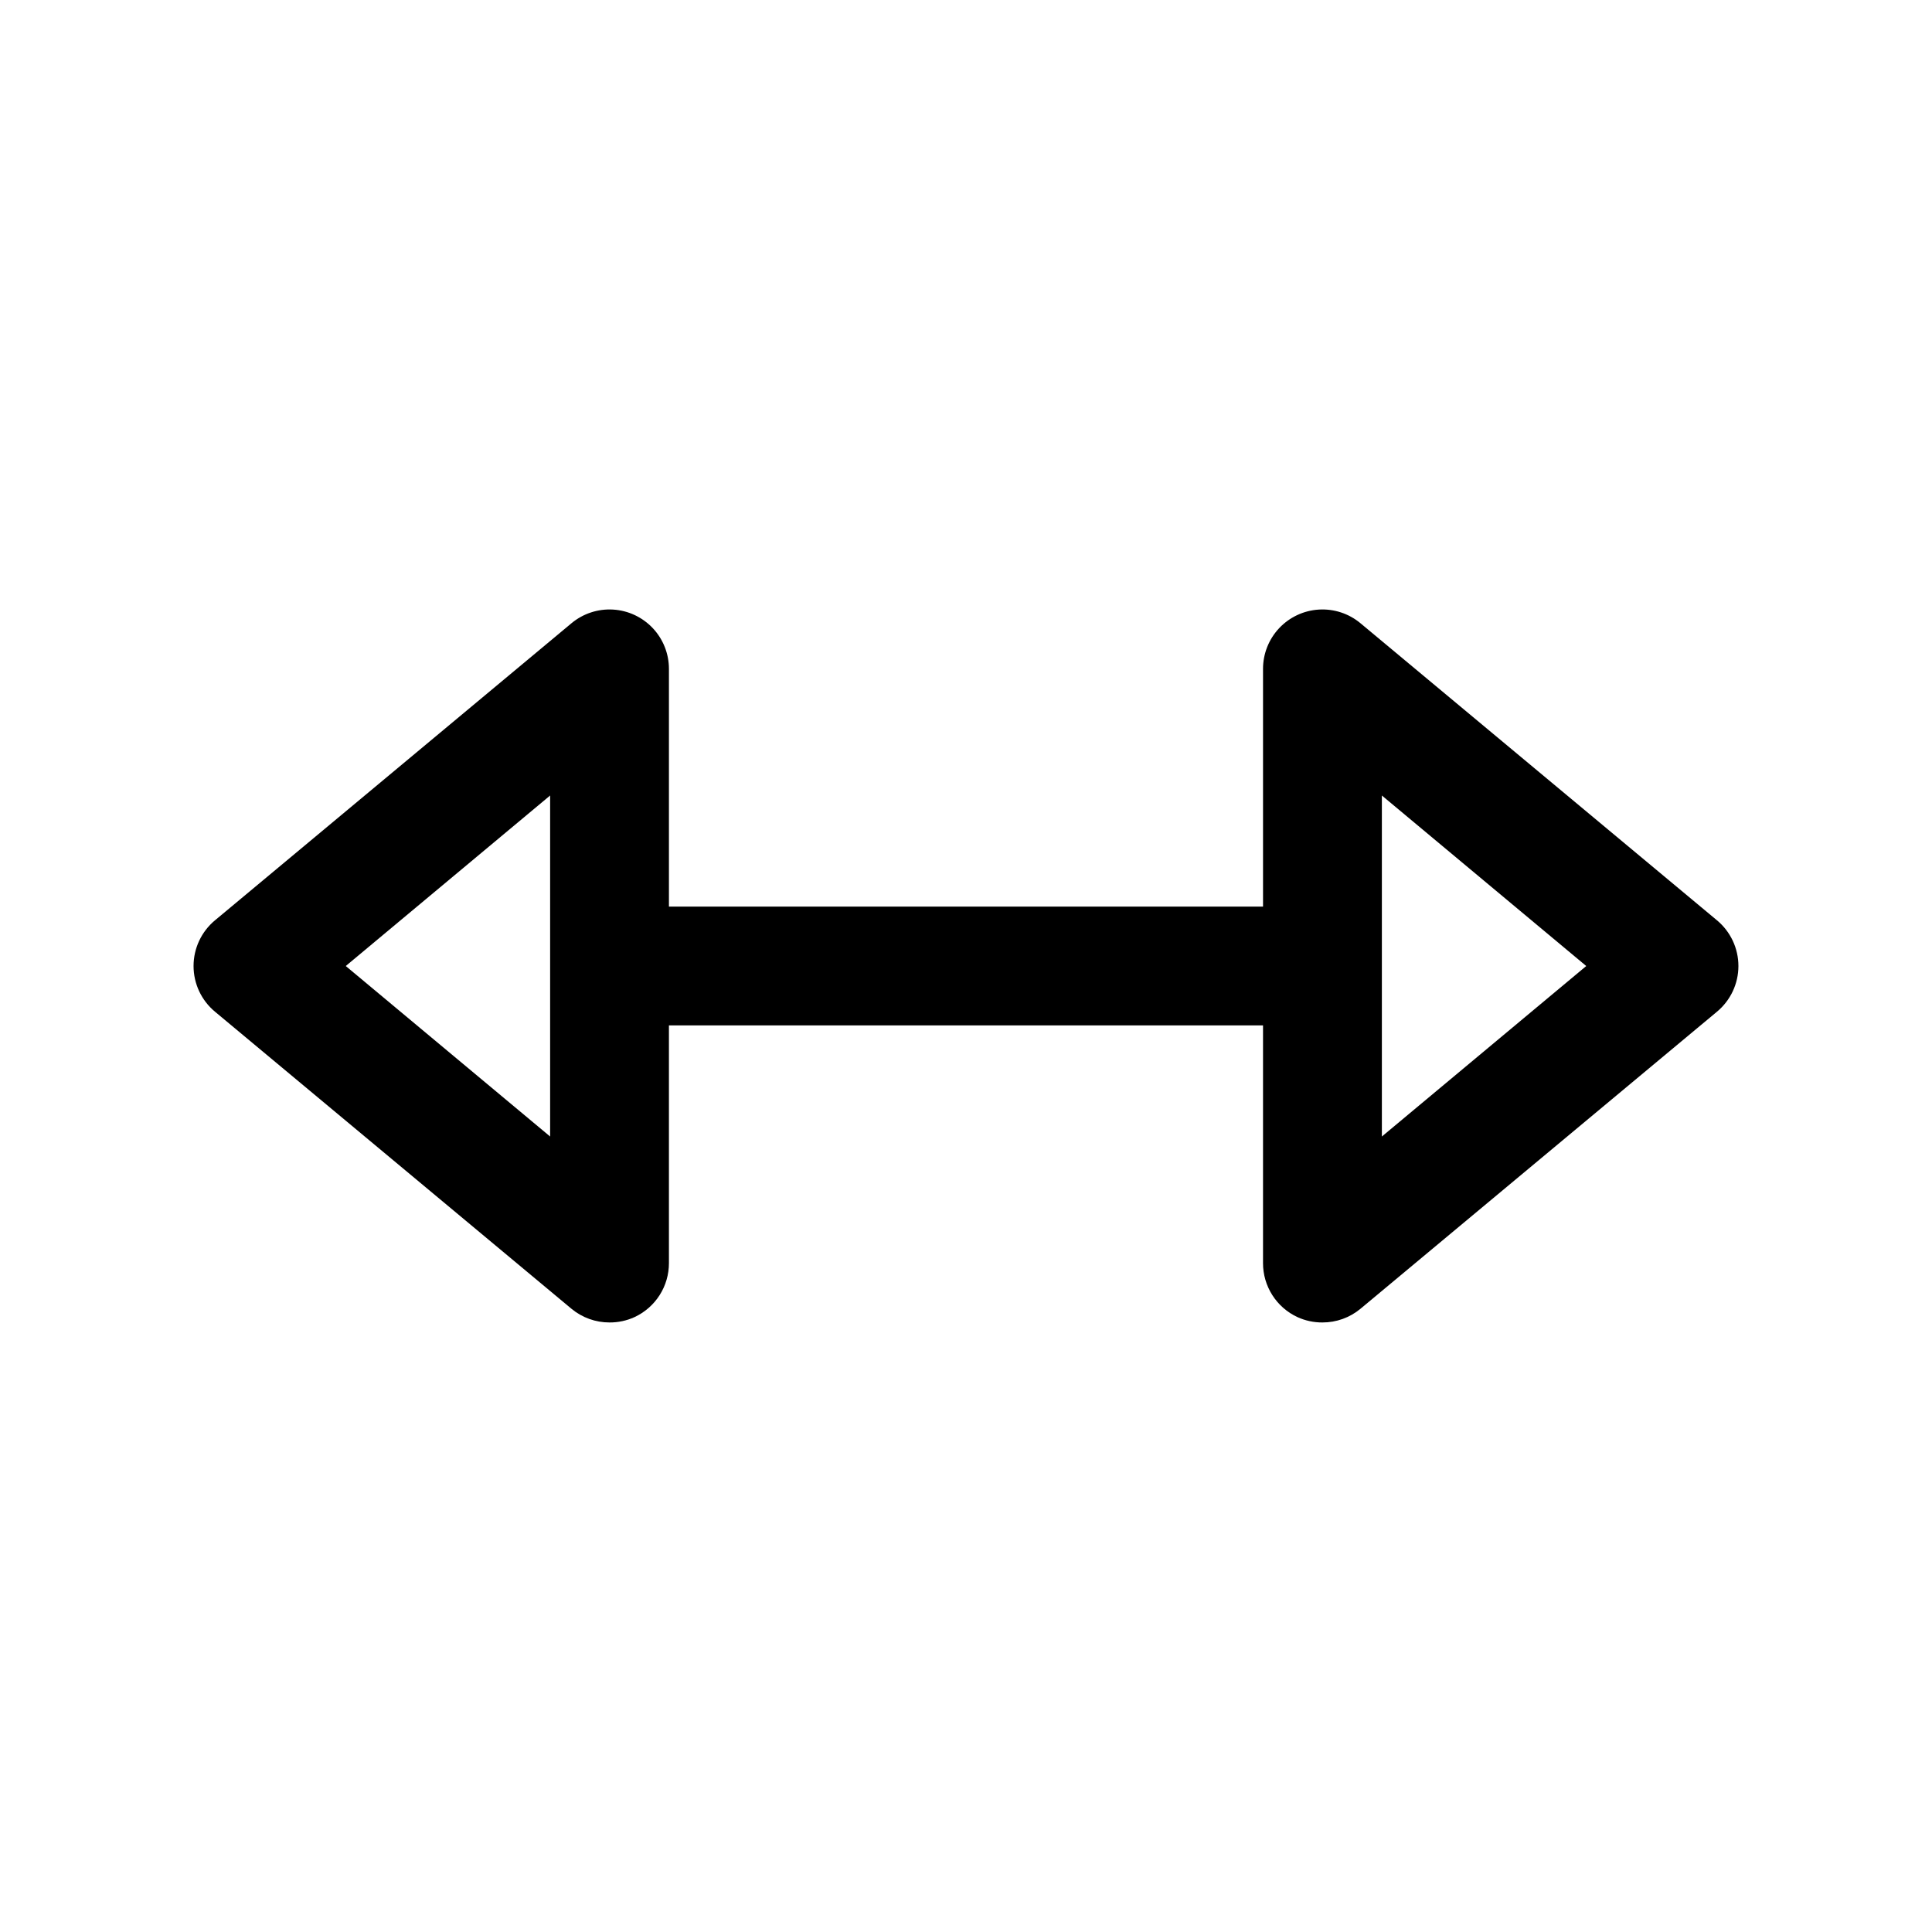
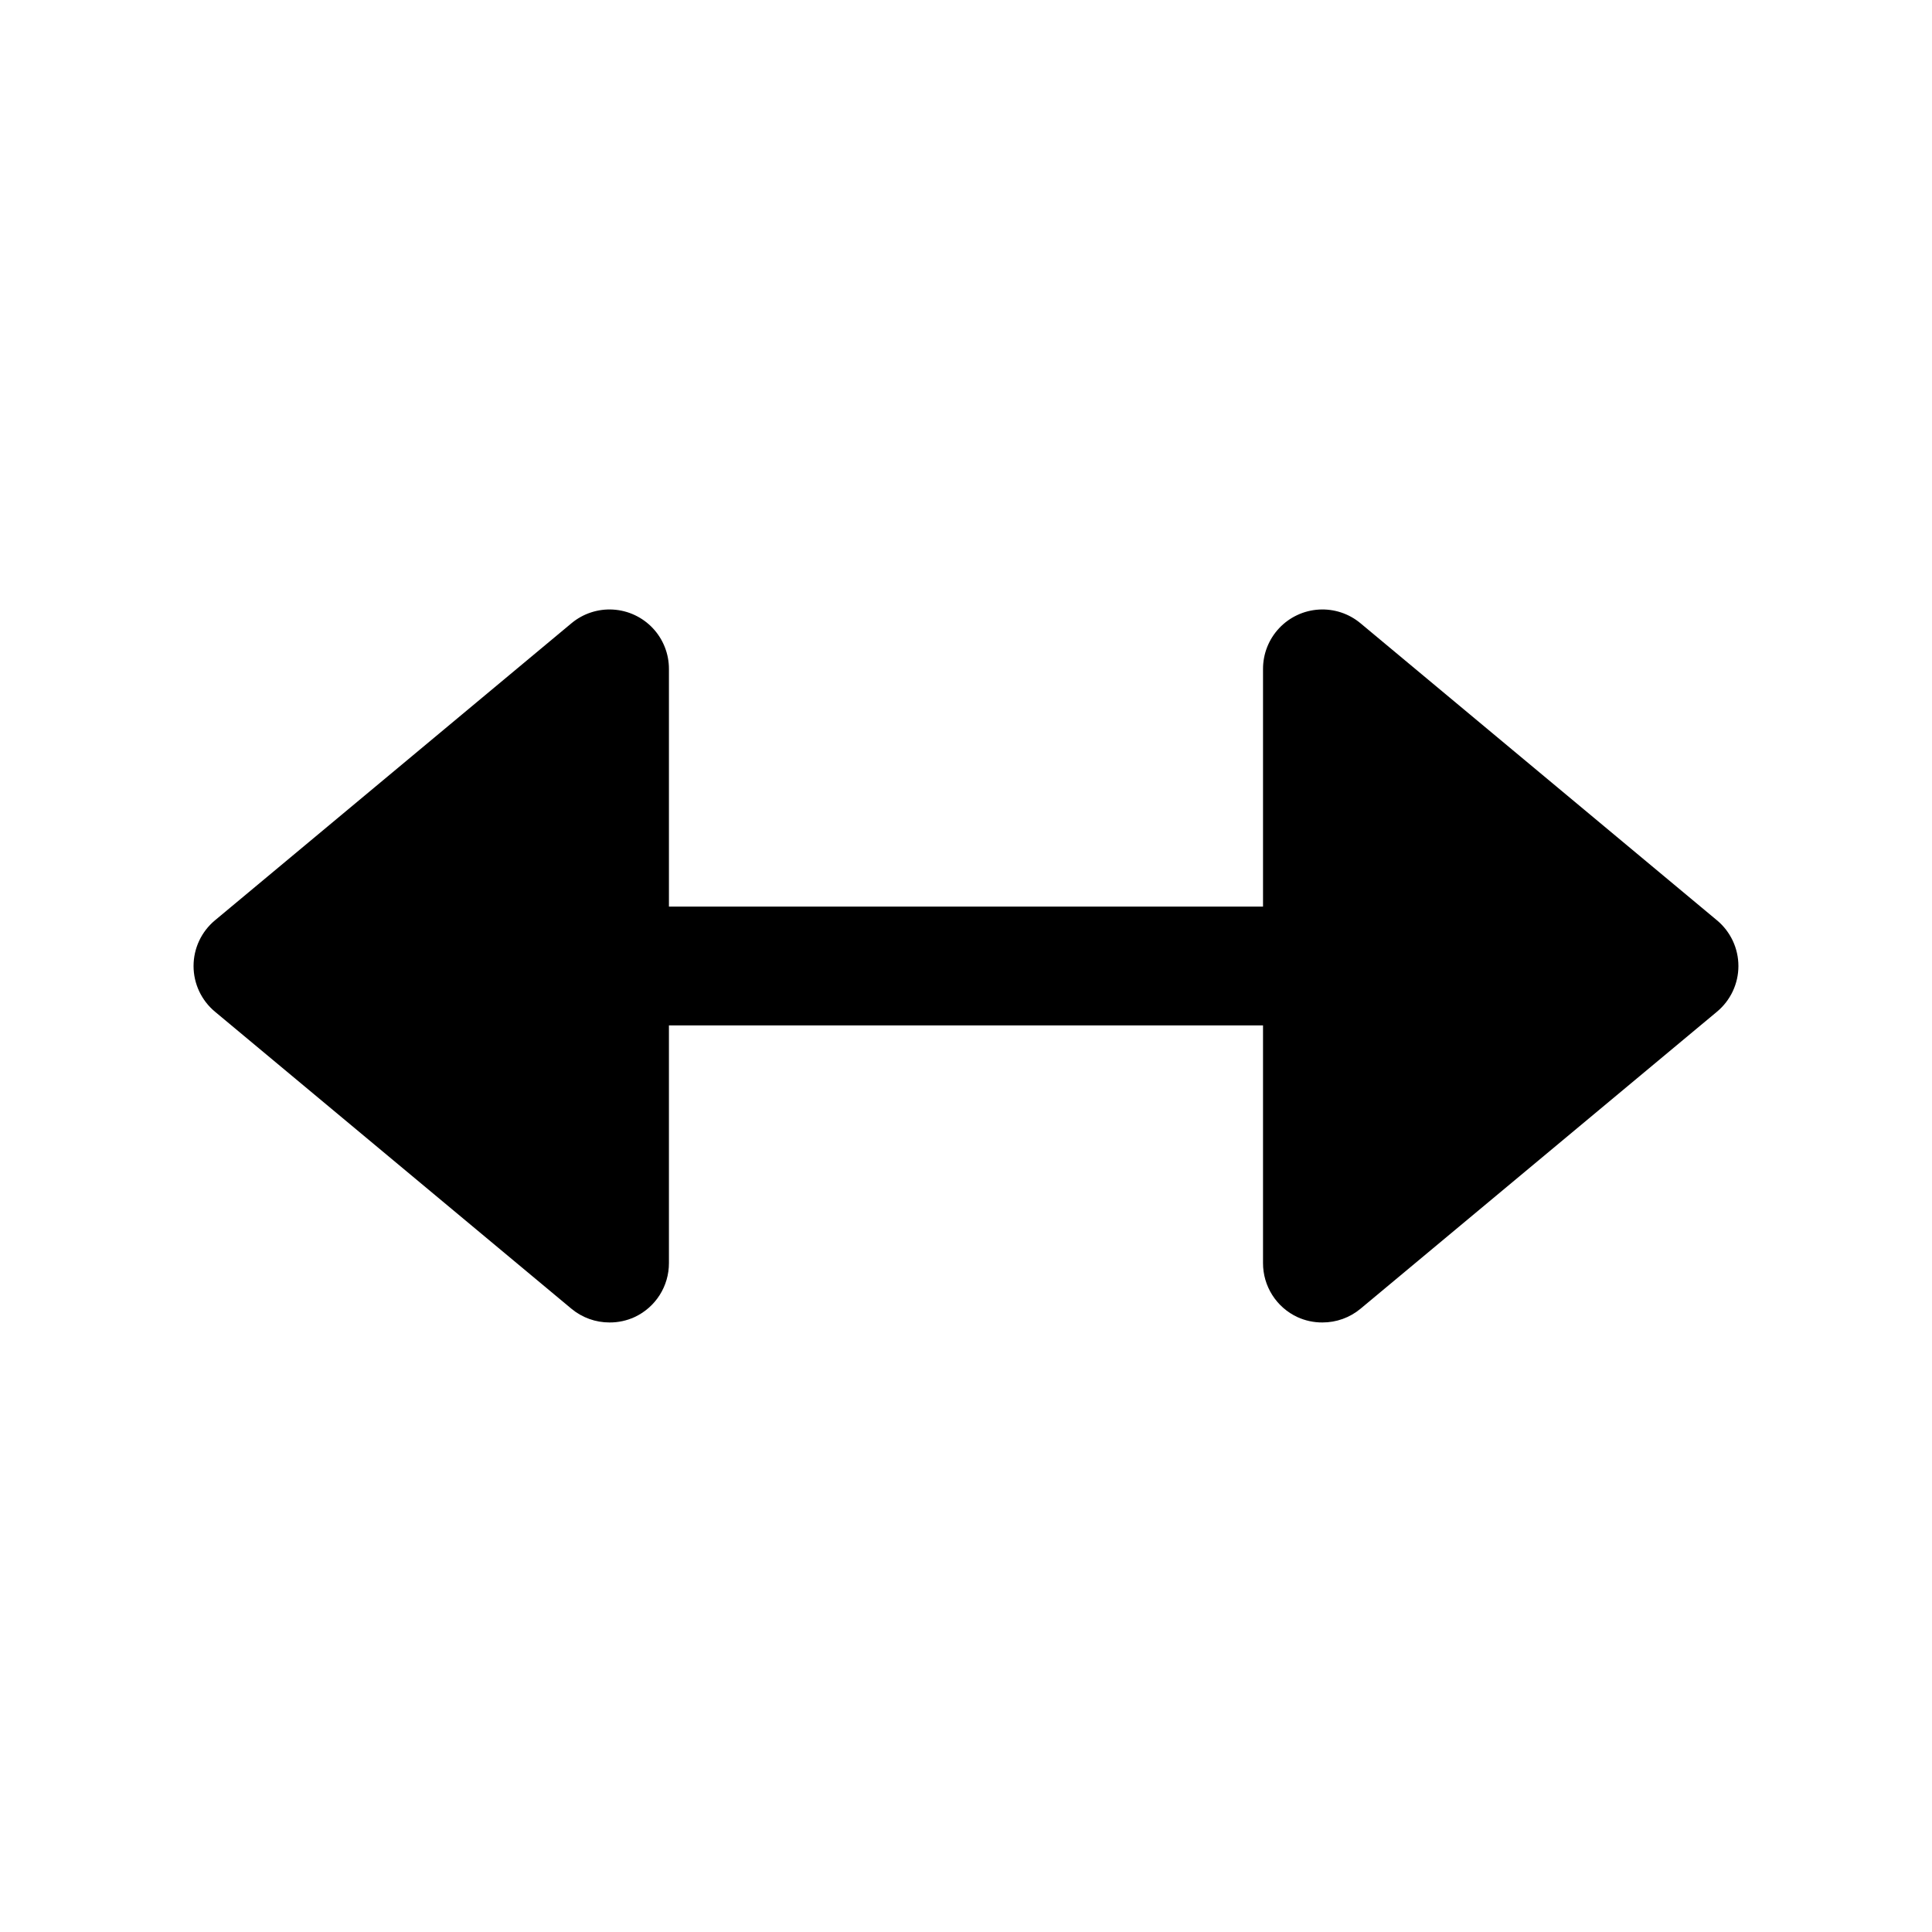
<svg xmlns="http://www.w3.org/2000/svg" fill="#000000" width="800px" height="800px" version="1.1" viewBox="144 144 512 512">
-   <path d="m599 387.88-94.465-78.719c-3.082-2.57-7.031-3.863-11.039-3.617-4.004 0.246-7.766 2.012-10.516 4.938-2.746 2.922-4.273 6.789-4.266 10.801v62.977h-157.44v-62.977c0.008-4.012-1.52-7.879-4.266-10.801-2.75-2.926-6.508-4.691-10.516-4.938-4.004-0.246-7.953 1.047-11.039 3.617l-94.465 78.719c-3.609 2.992-5.695 7.438-5.695 12.125s2.086 9.129 5.695 12.121l94.465 78.719c2.832 2.348 6.398 3.629 10.078 3.621 2.281 0.016 4.535-0.469 6.613-1.414 2.731-1.266 5.043-3.289 6.664-5.828 1.617-2.539 2.473-5.488 2.465-8.5v-62.977h157.44v62.977c-0.008 3.012 0.848 5.961 2.469 8.5 1.617 2.539 3.93 4.562 6.664 5.828 2.074 0.945 4.332 1.43 6.609 1.414 3.68 0.008 7.246-1.273 10.078-3.621l94.465-78.719c3.609-2.992 5.699-7.434 5.699-12.121s-2.09-9.133-5.699-12.125zm-309.21 57.309-54.16-45.184 54.16-45.188zm220.42 0v-90.371l54.16 45.188z" />
+   <path d="m599 387.88-94.465-78.719c-3.082-2.57-7.031-3.863-11.039-3.617-4.004 0.246-7.766 2.012-10.516 4.938-2.746 2.922-4.273 6.789-4.266 10.801v62.977h-157.44v-62.977c0.008-4.012-1.52-7.879-4.266-10.801-2.75-2.926-6.508-4.691-10.516-4.938-4.004-0.246-7.953 1.047-11.039 3.617l-94.465 78.719c-3.609 2.992-5.695 7.438-5.695 12.125s2.086 9.129 5.695 12.121l94.465 78.719c2.832 2.348 6.398 3.629 10.078 3.621 2.281 0.016 4.535-0.469 6.613-1.414 2.731-1.266 5.043-3.289 6.664-5.828 1.617-2.539 2.473-5.488 2.465-8.5v-62.977h157.44v62.977c-0.008 3.012 0.848 5.961 2.469 8.5 1.617 2.539 3.93 4.562 6.664 5.828 2.074 0.945 4.332 1.43 6.609 1.414 3.68 0.008 7.246-1.273 10.078-3.621l94.465-78.719c3.609-2.992 5.699-7.434 5.699-12.121s-2.09-9.133-5.699-12.125zzm220.42 0v-90.371l54.16 45.188z" />
</svg>